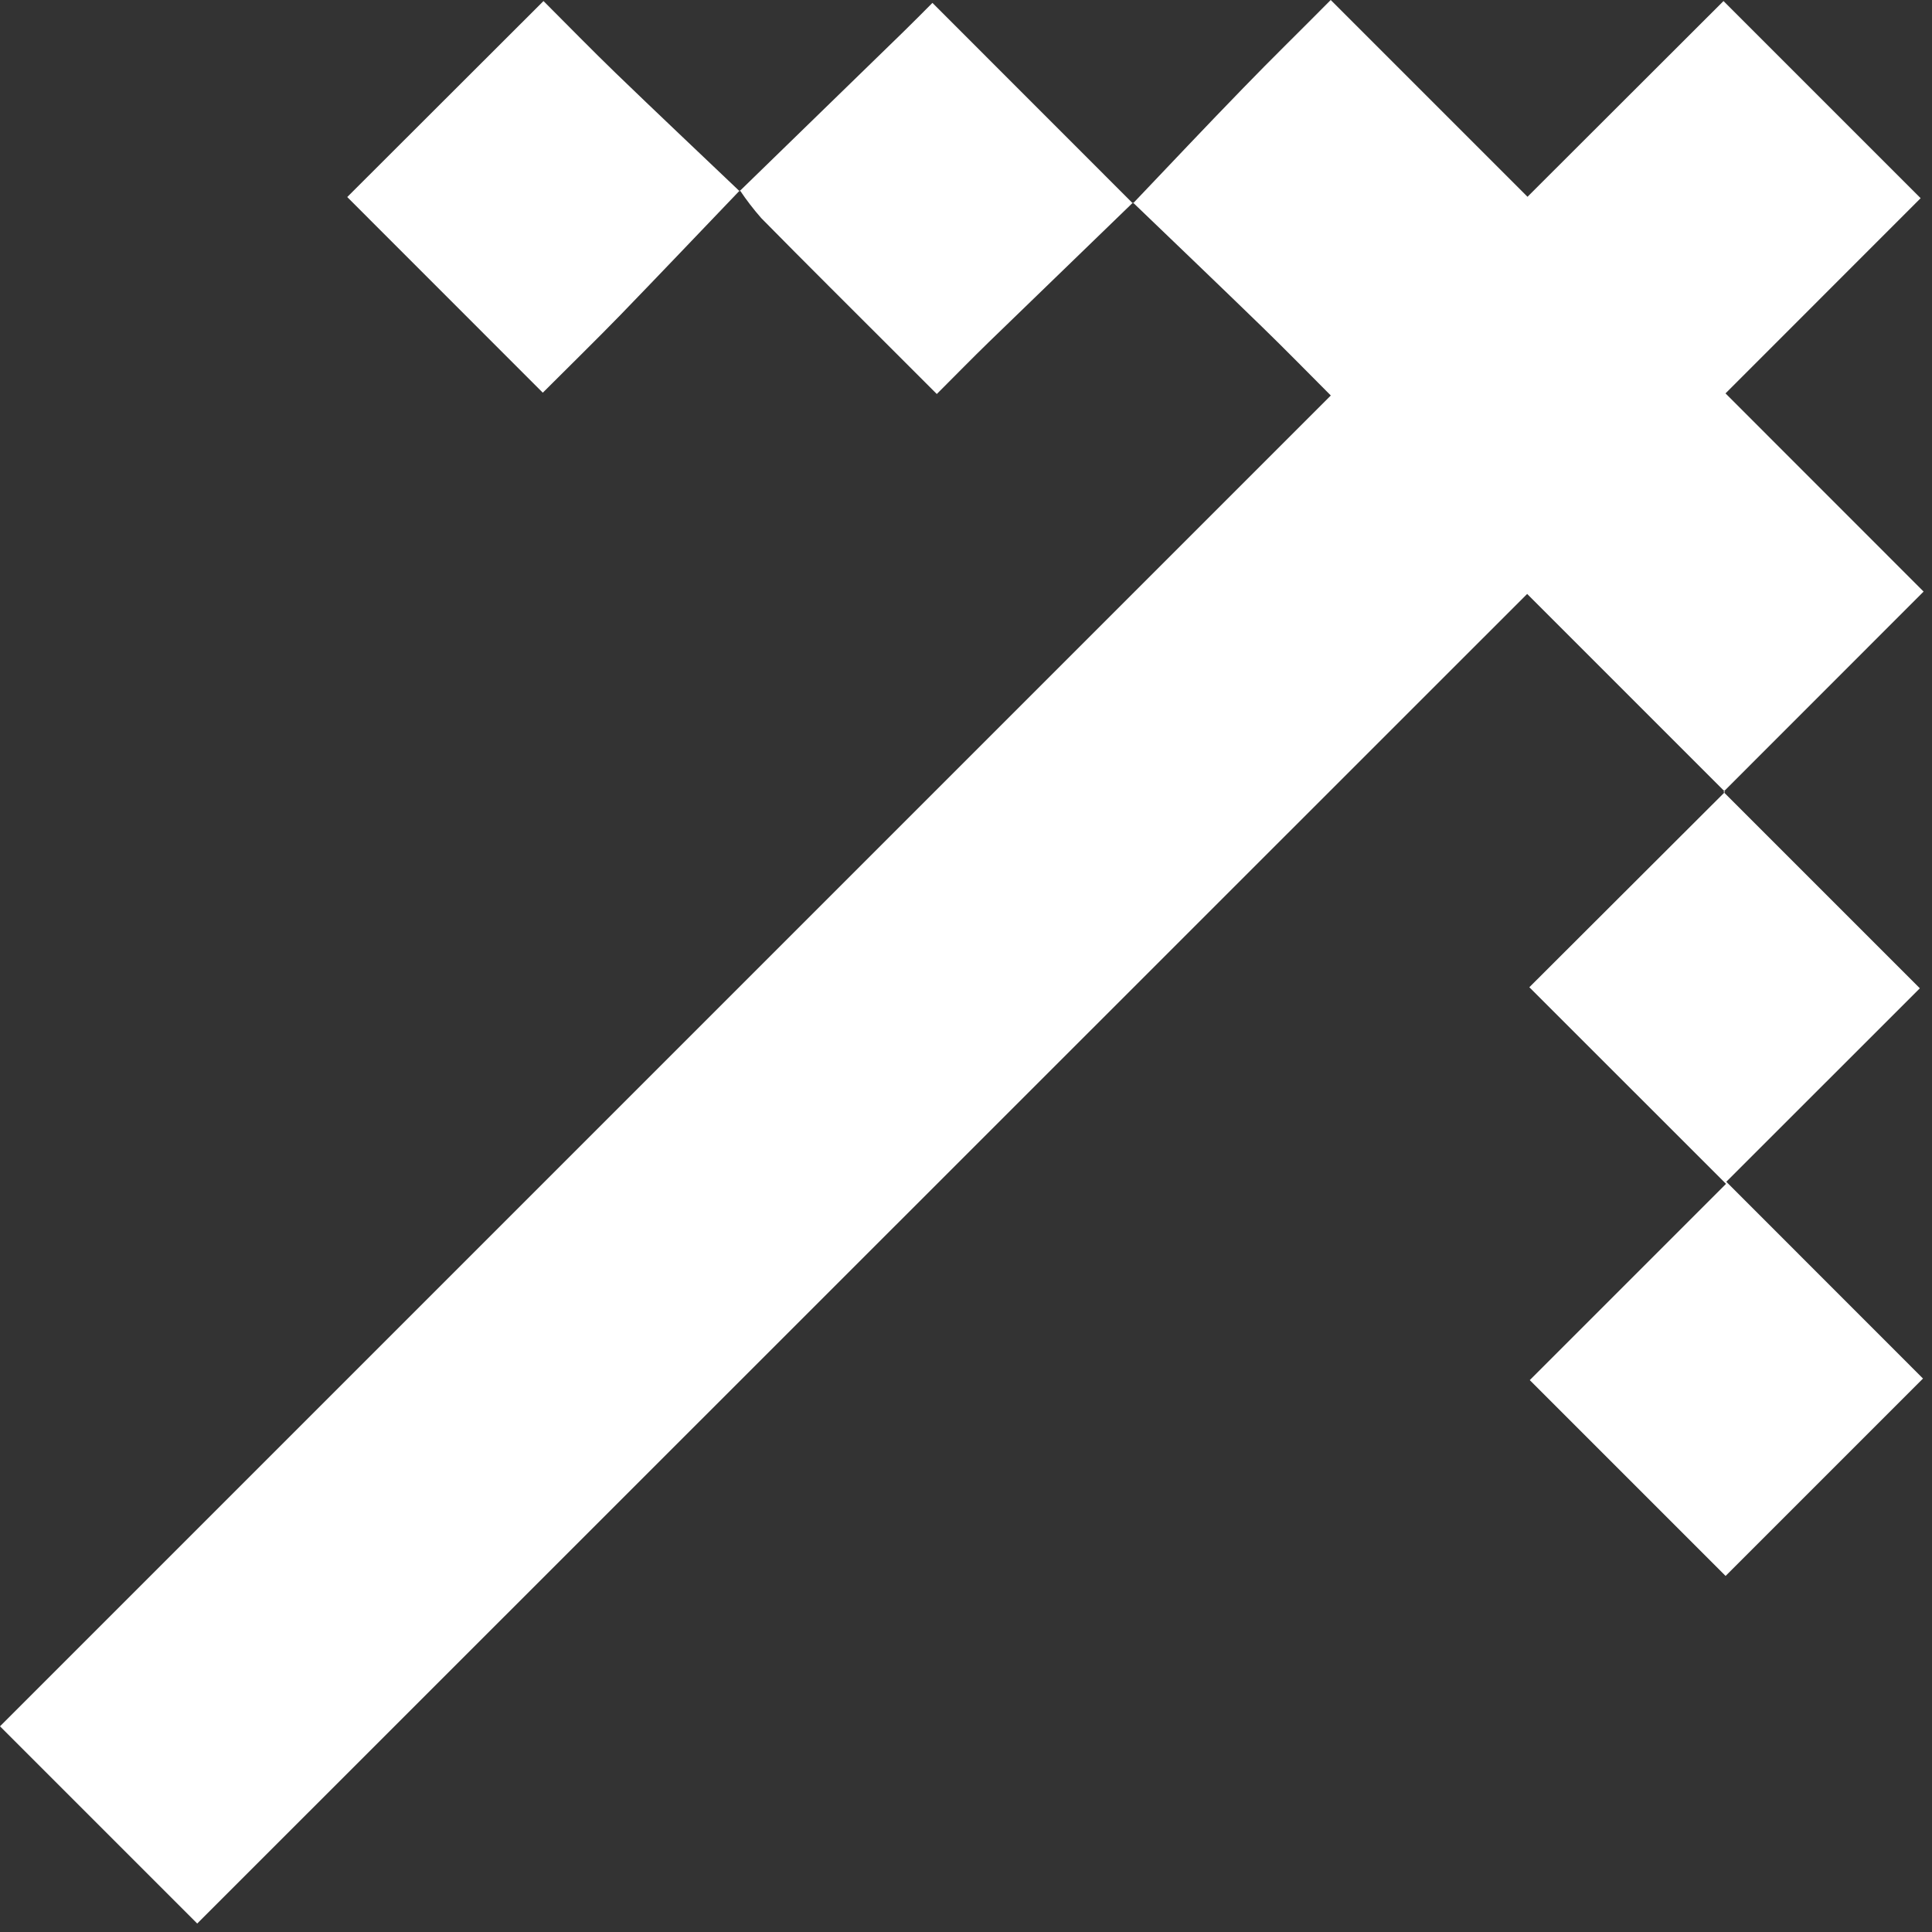
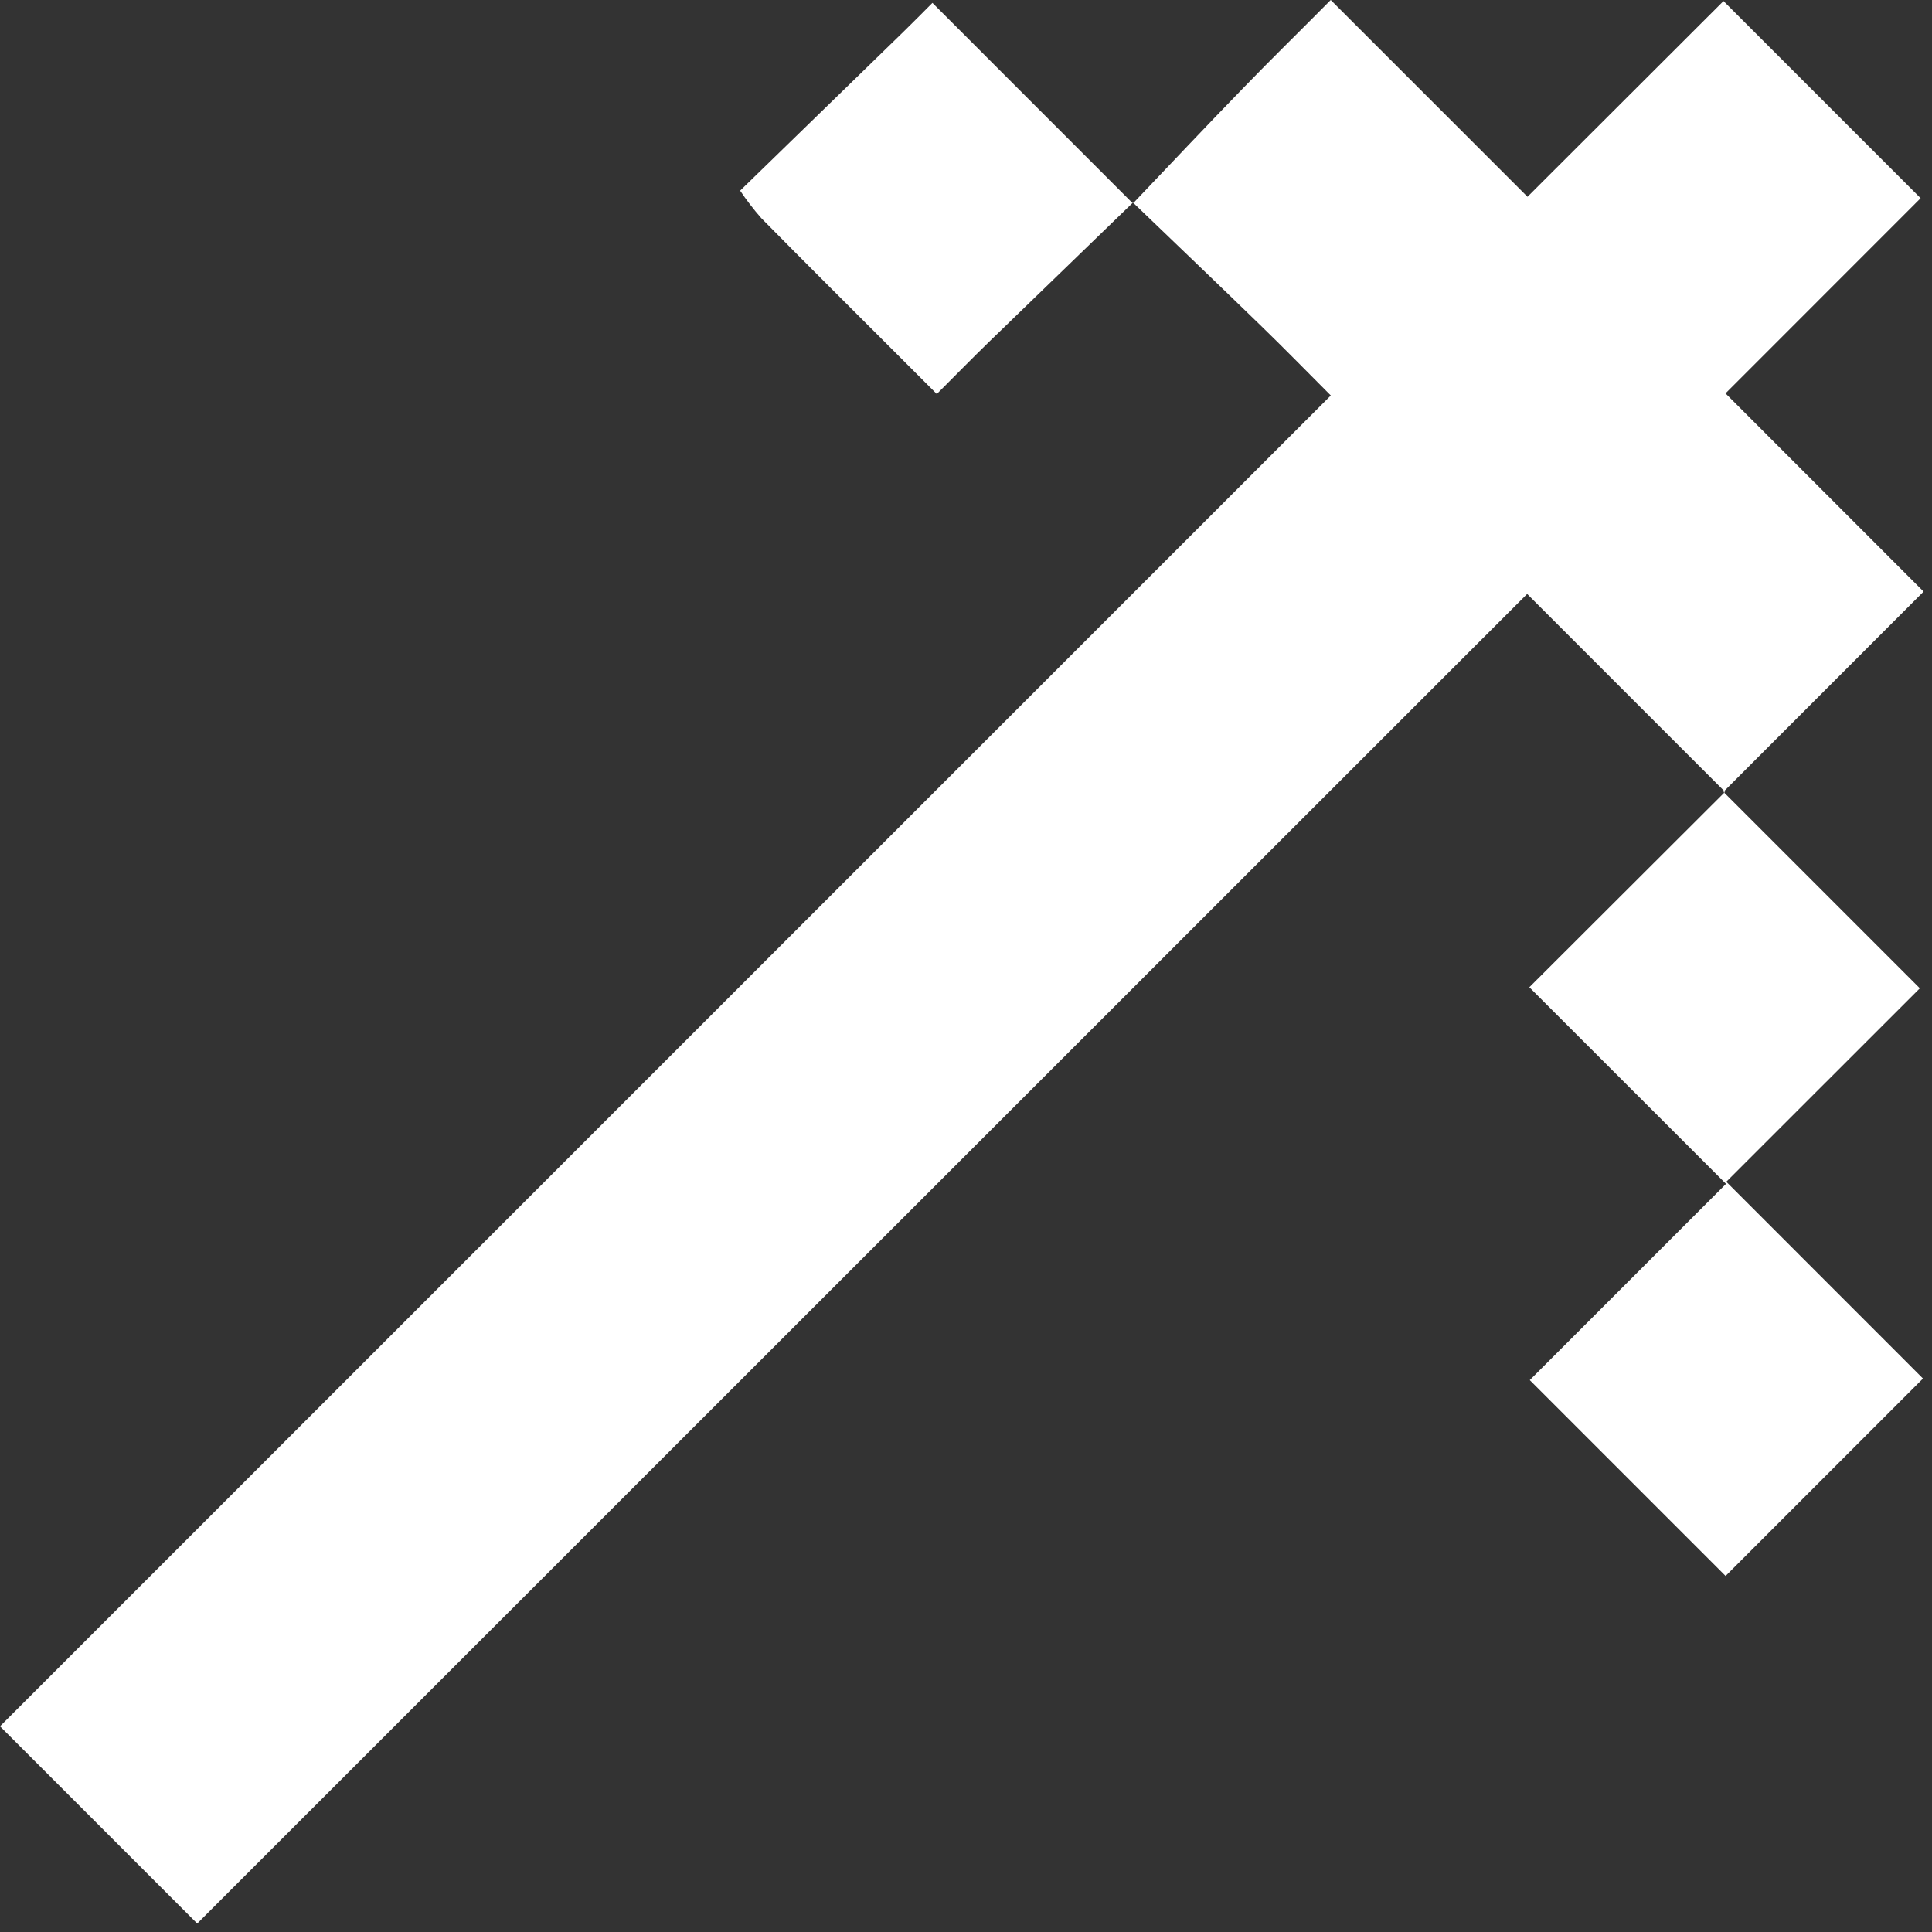
<svg xmlns="http://www.w3.org/2000/svg" width="221" height="221" viewBox="0 0 221 221" fill="none">
  <rect x="0" y="0" width="221" height="221" fill="#333333" stroke="none" />
  <path d="M197.33 90.58L174.69 67.94L22.56 220.03L-9.15527e-05 197.47L152.23 45.24C149.43 42.43 146.93 39.88 144.37 37.39C139.47 32.63 134.53 27.91 129.6 23.17V23.27C133.8 18.86 137.98 14.42 142.22 10.06C145.41 6.76 148.7 3.56 152.22 0L174.73 22.51L197.15 0.12L219.7 22.67L197.38 45L220.04 67.67L197.14 90.58H197.33Z" fill="white" />
  <path d="M197.14 90.58L219.61 113.05L197.47 135.18L219.97 157.69L197.39 180.27L174.99 157.87L197.44 135.42L174.94 112.93L197.33 90.58H197.14Z" fill="white" />
  <path d="M129.6 23.17C124.093 28.503 118.583 33.837 113.07 39.17C111.21 40.98 109.4 42.83 107.16 45.07L102.6 40.51C97.42 35.33 92.22 30.17 87.08 24.95C86.194 23.942 85.376 22.876 84.63 21.76V21.84L103.33 3.65C104.47 2.54 105.58 1.41 106.66 0.33L129.58 23.26L129.6 23.17Z" fill="white" />
-   <path d="M84.63 21.78C80.07 26.54 75.54 31.31 70.96 36.04C68.1 38.98 65.17 41.84 62.09 44.92L39.72 22.54L62.17 0.12C64.96 2.91 67.63 5.65 70.38 8.31C75.1 12.87 79.87 17.37 84.62 21.89C84.63 21.854 84.633 21.817 84.63 21.78Z" fill="white" />
</svg>